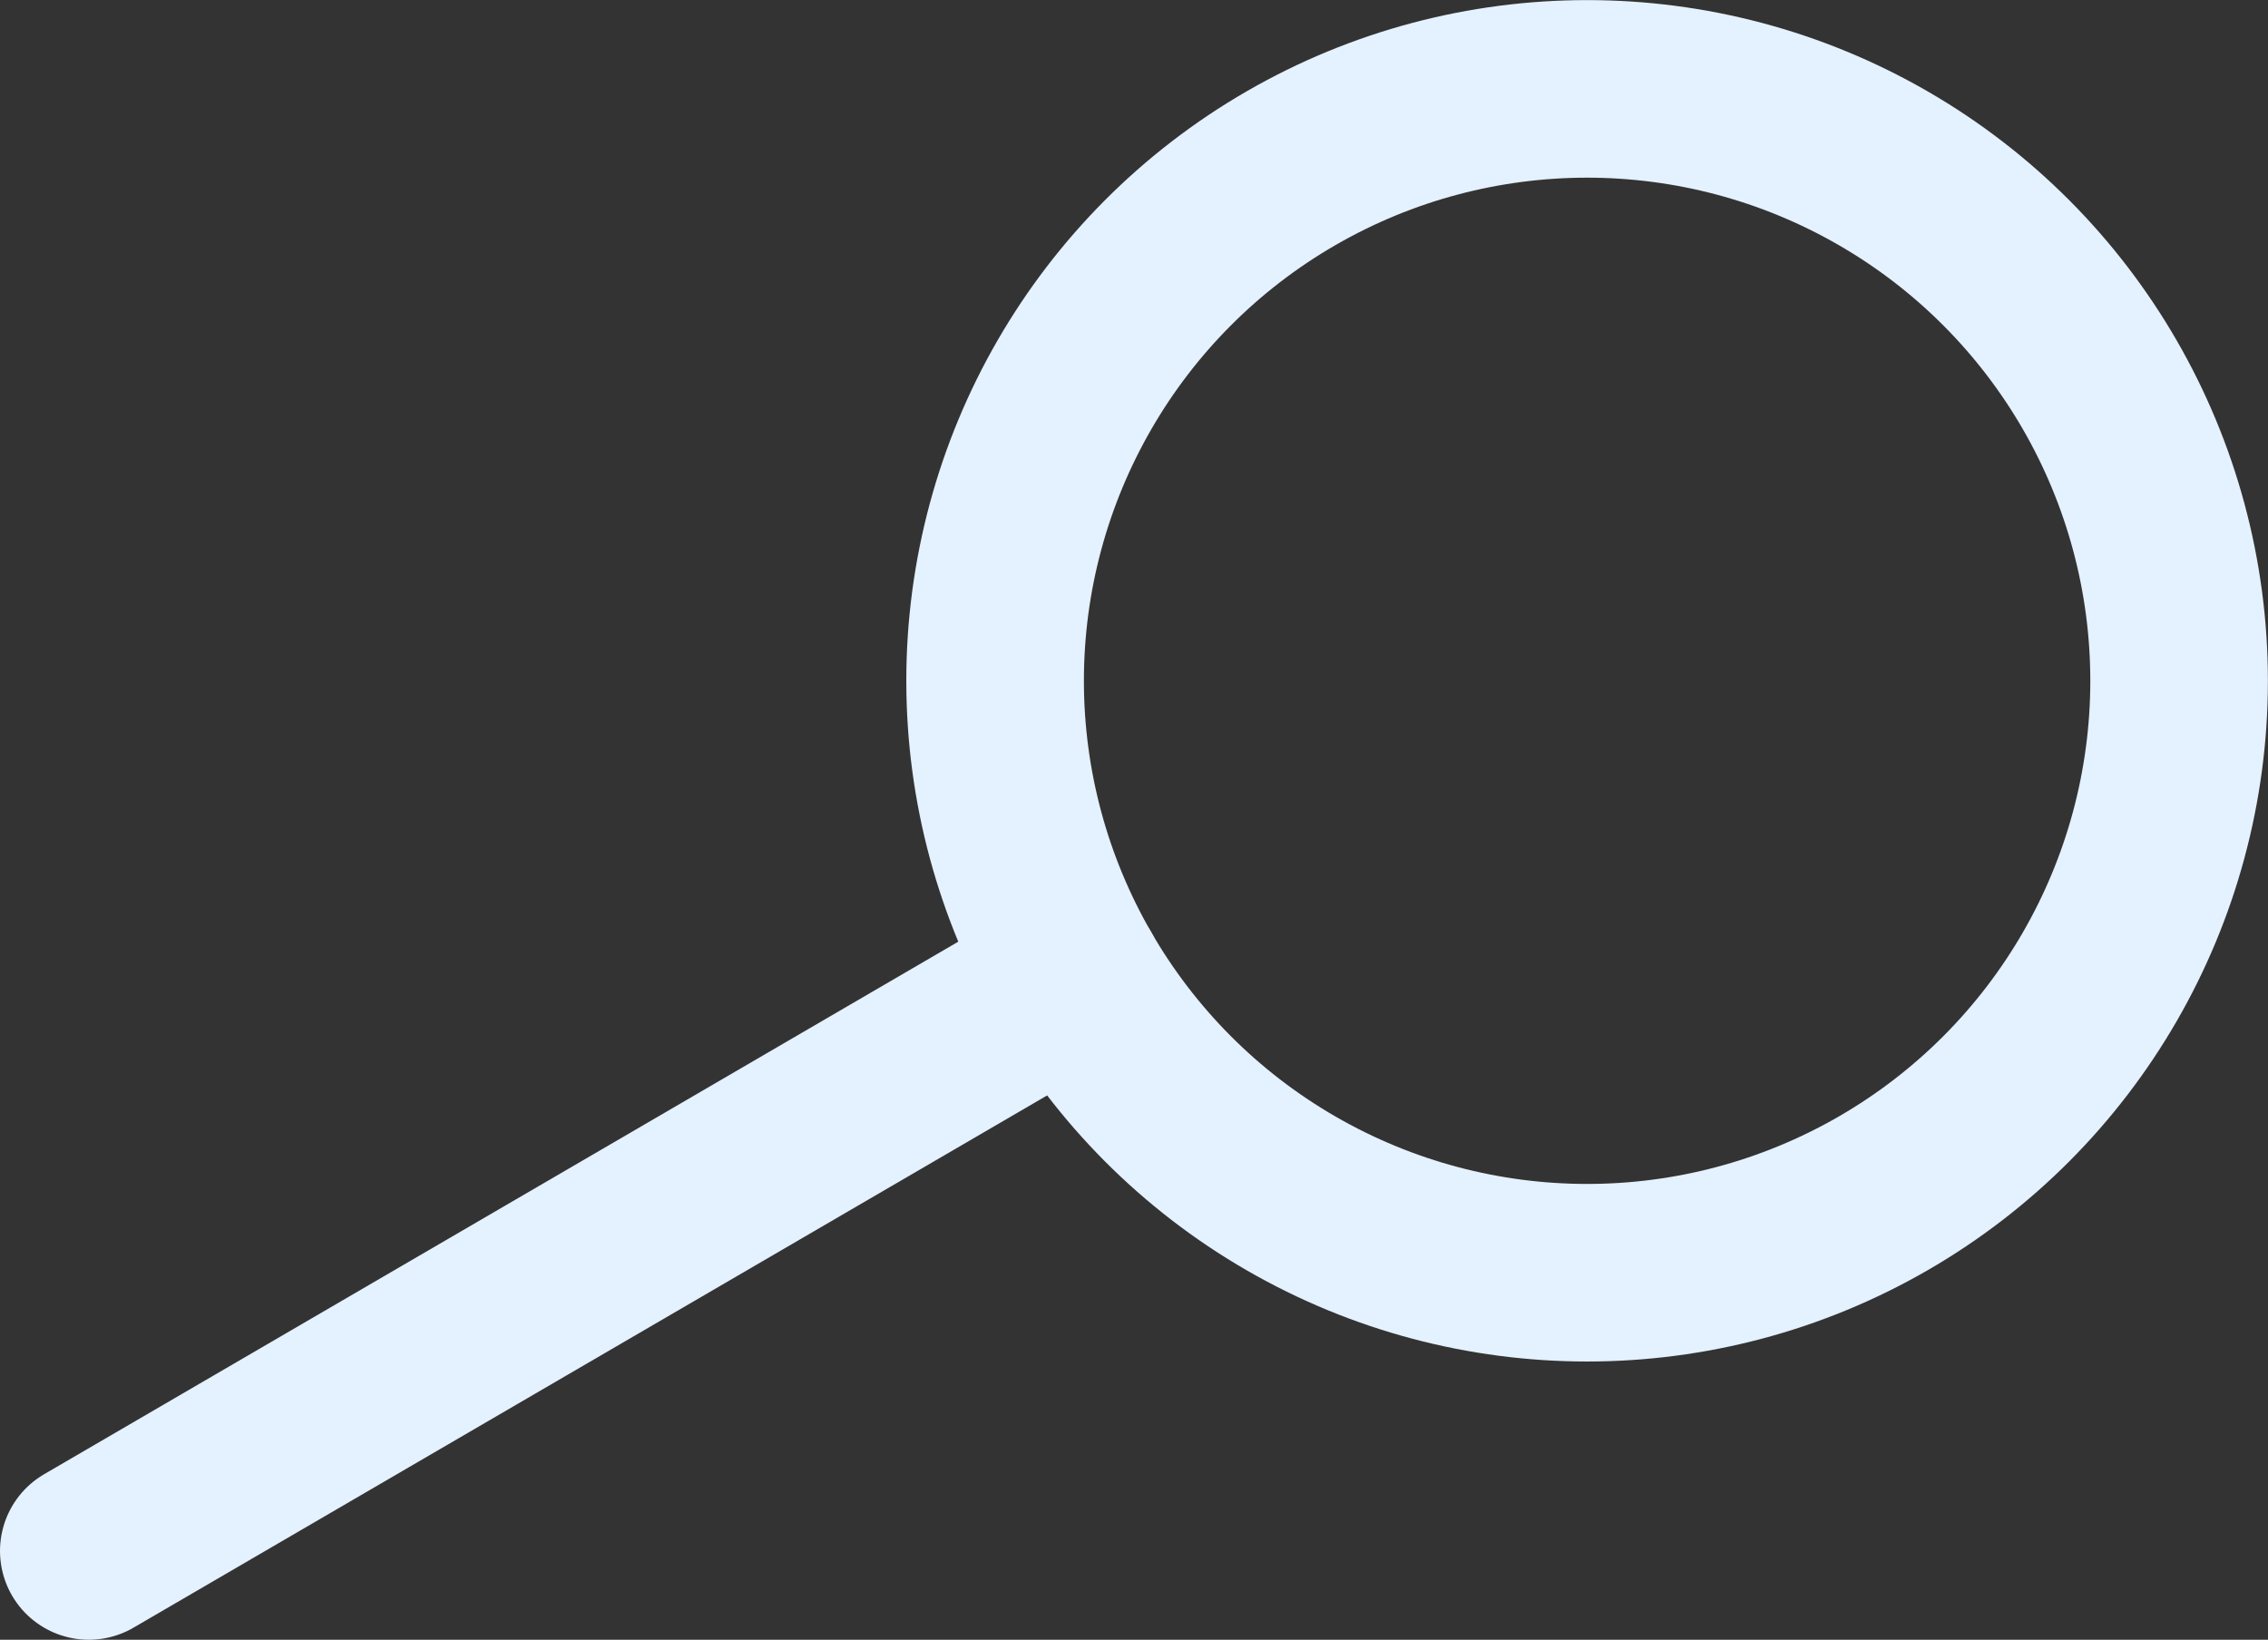
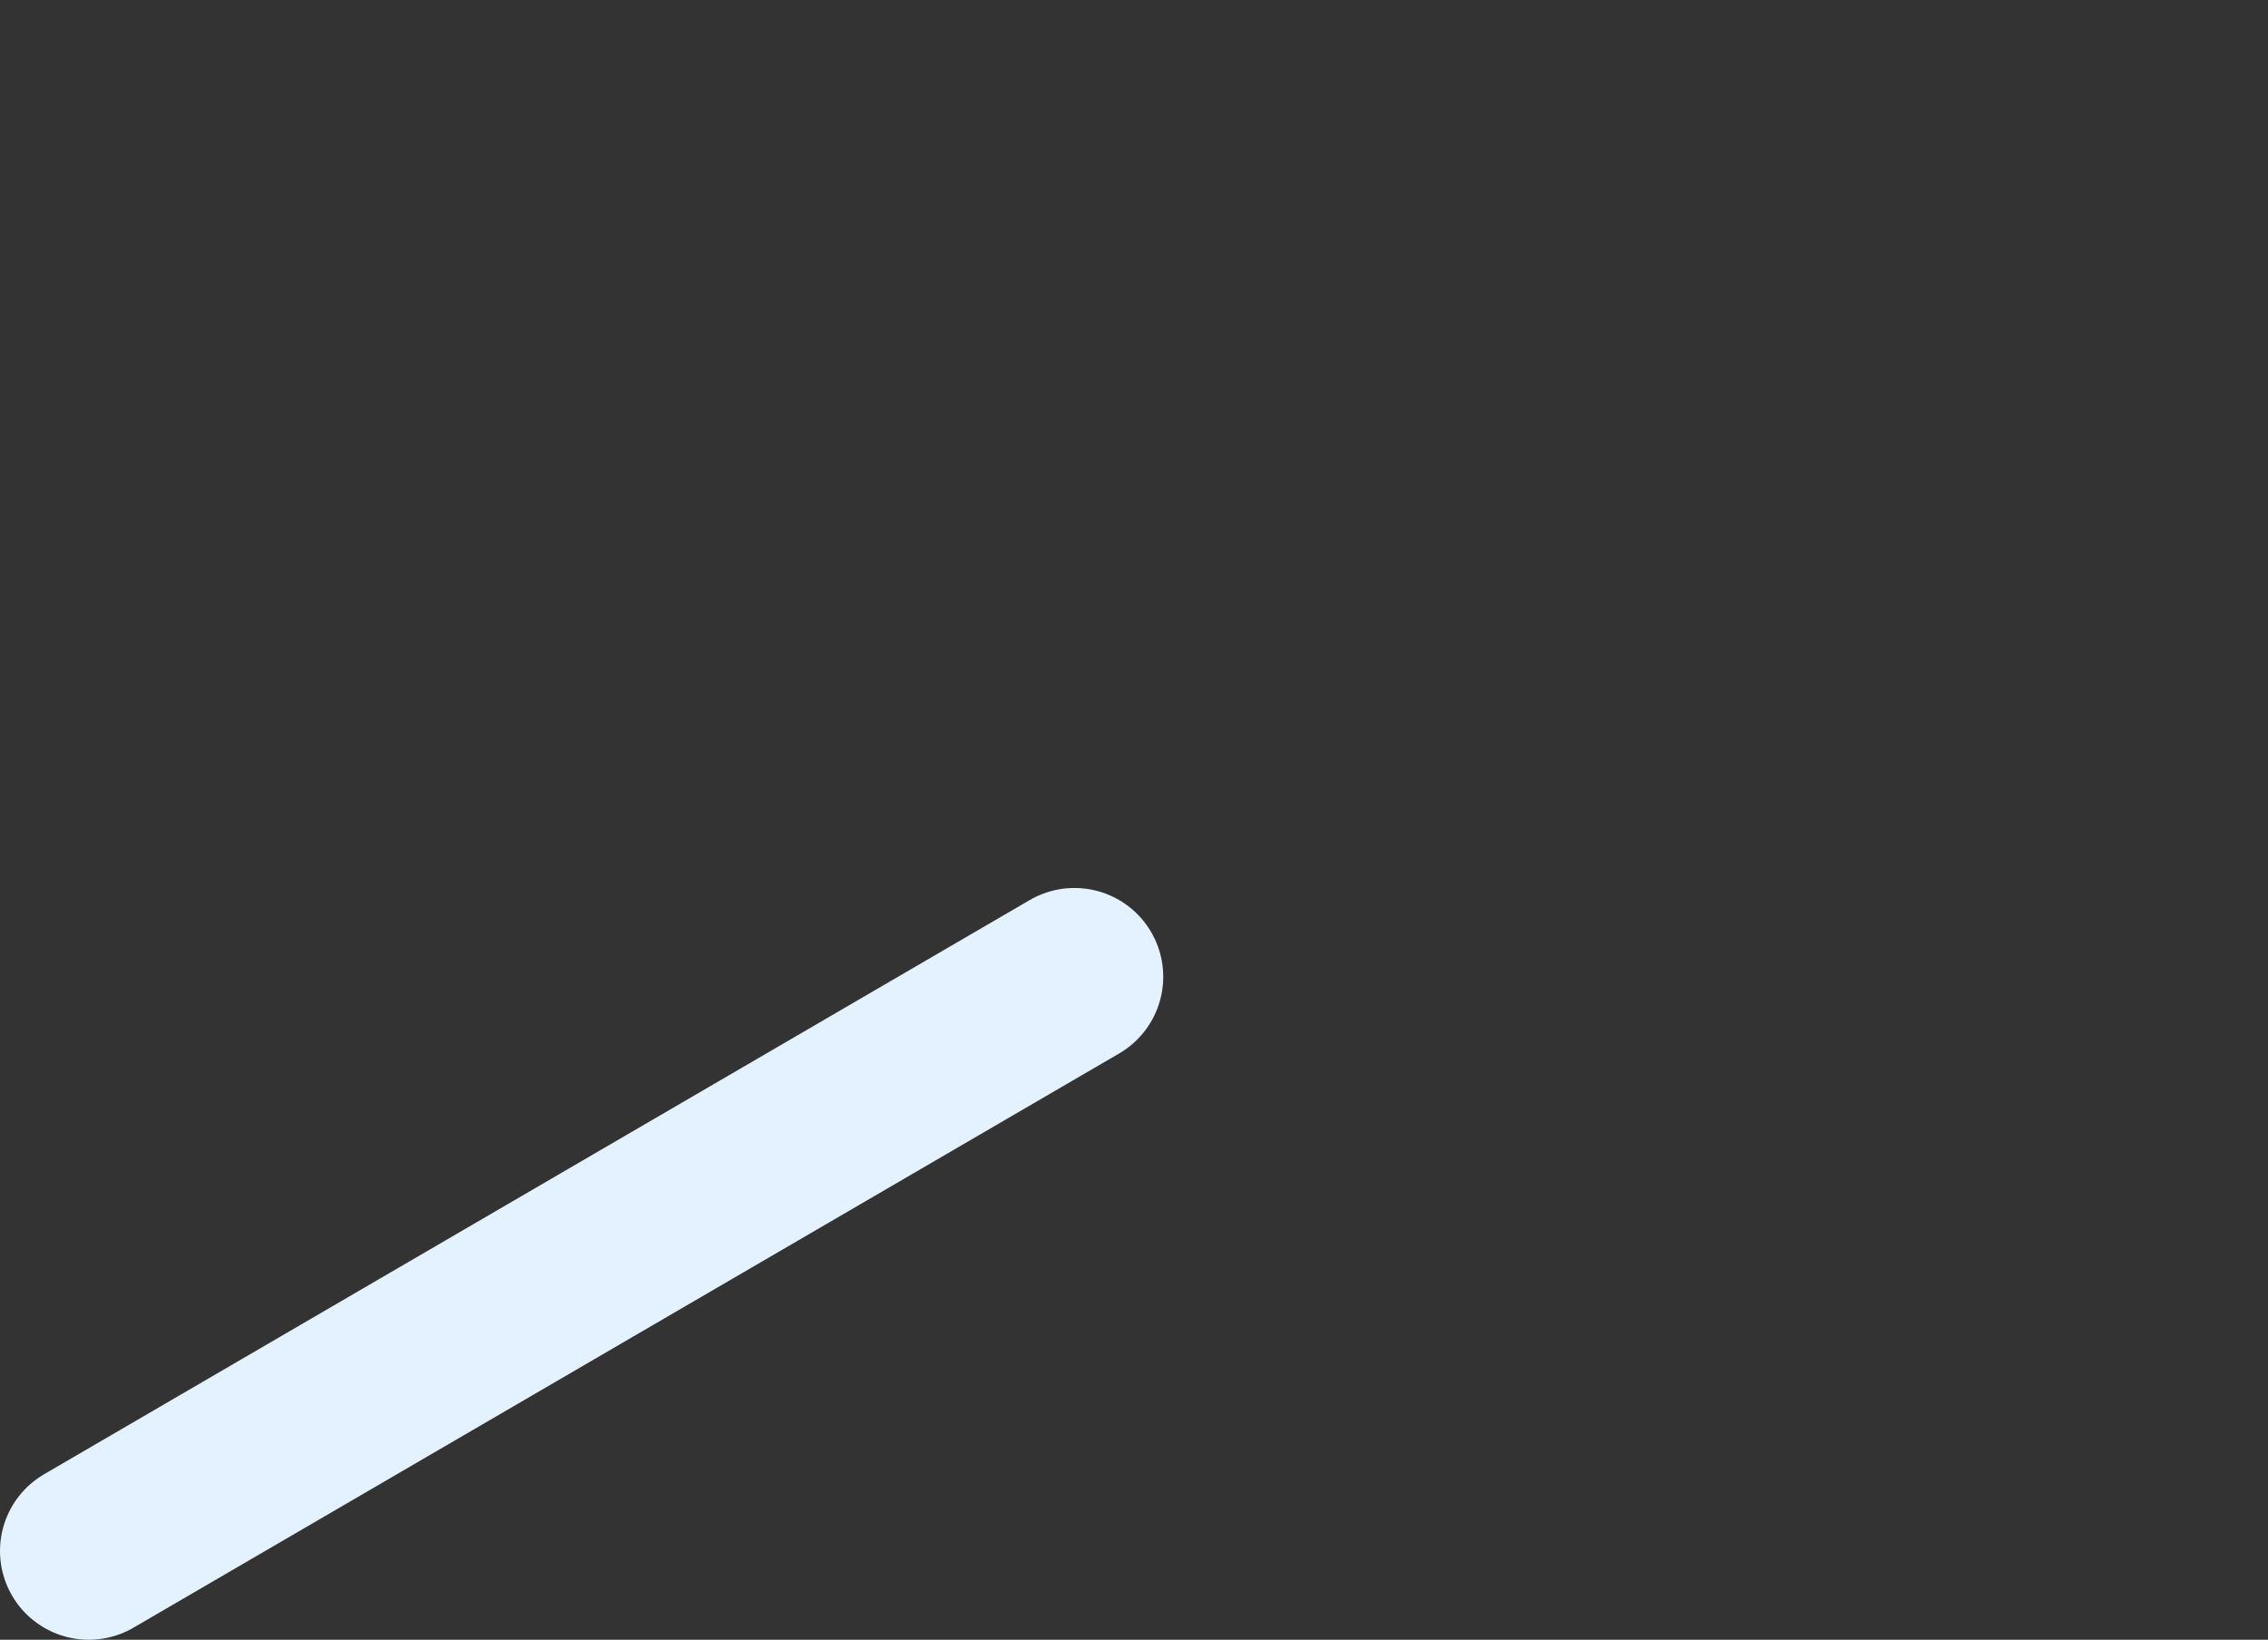
<svg xmlns="http://www.w3.org/2000/svg" id="Layer_2" data-name="Layer 2" viewBox="0 0 957.77 692.55">
  <rect x="0" y="0" width="957.77" height="692.55" fill="#333333" stroke="none" />
  <defs>
    <style> .cls-1 { stroke-linecap: round; stroke-linejoin: round; } .cls-1, .cls-2 { fill: none; stroke: #e4f1fe; stroke-width: 75px; } .cls-2 { stroke-miterlimit: 10; } </style>
  </defs>
  <g id="Layer_1-2" data-name="Layer 1">
    <g>
-       <circle class="cls-2" cx="670.23" cy="287.54" r="250" />
      <line class="cls-1" x1="453.73" y1="412.54" x2="37.5" y2="655.05" />
    </g>
  </g>
</svg>